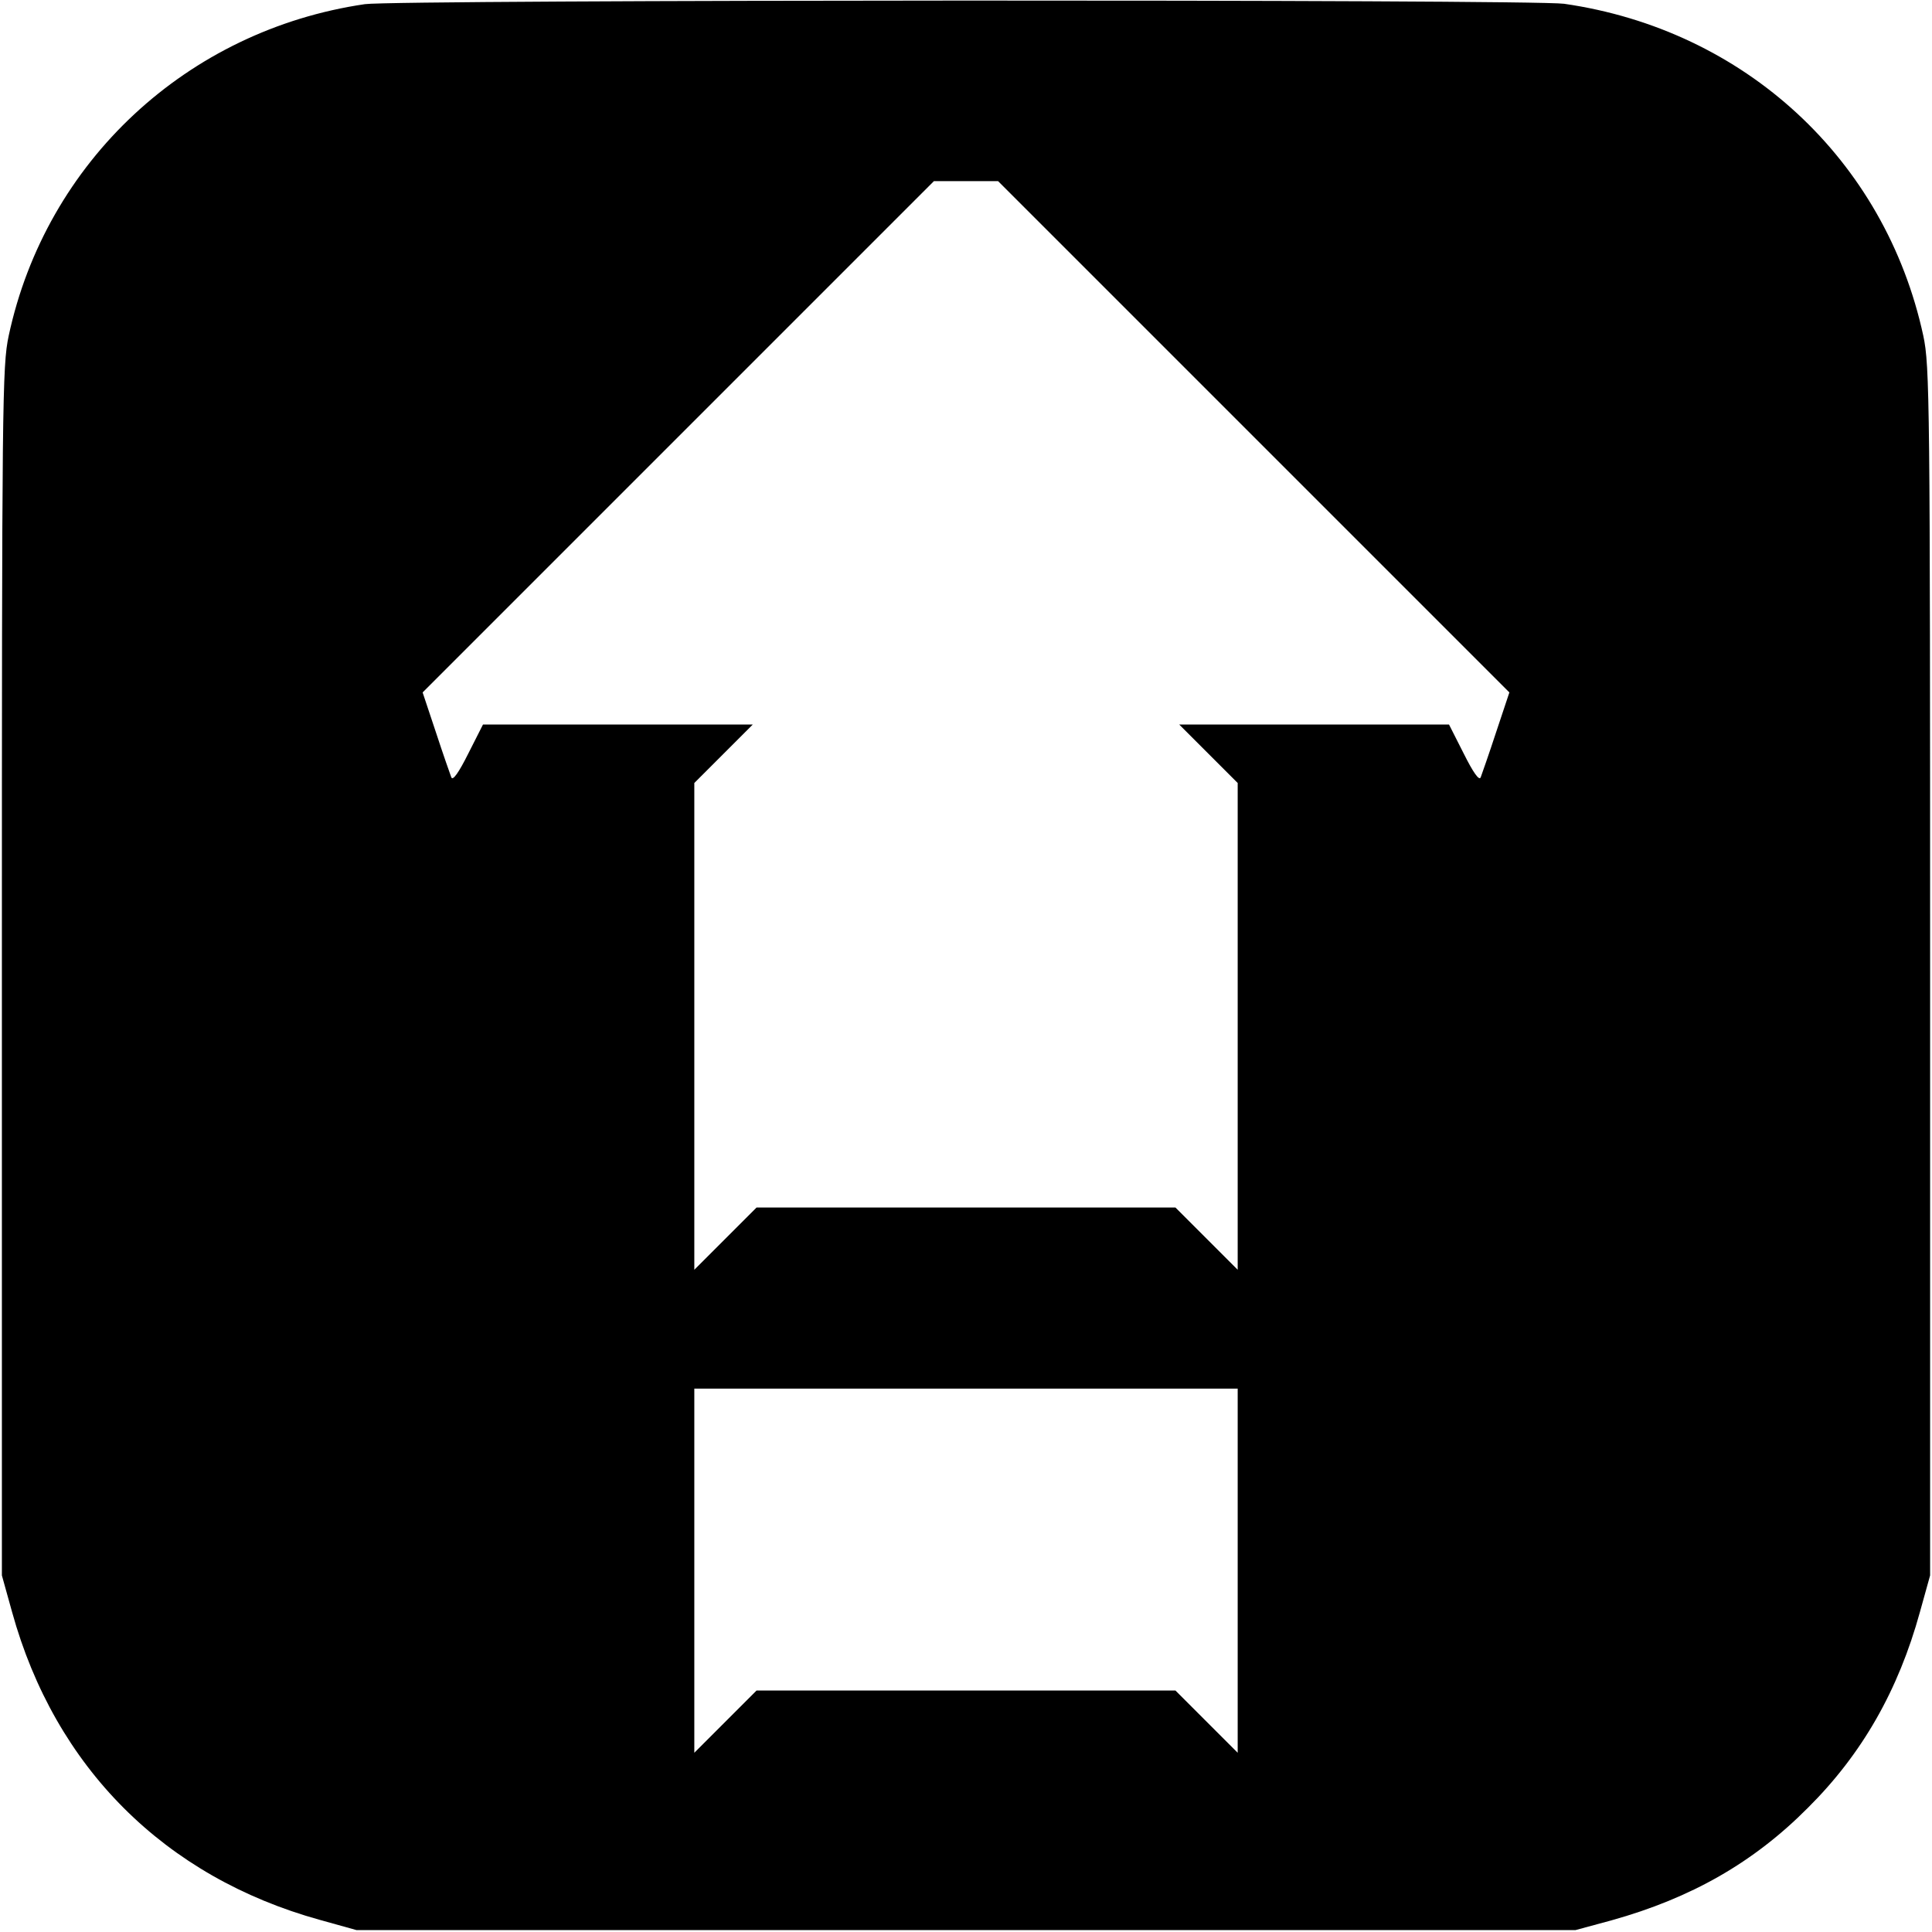
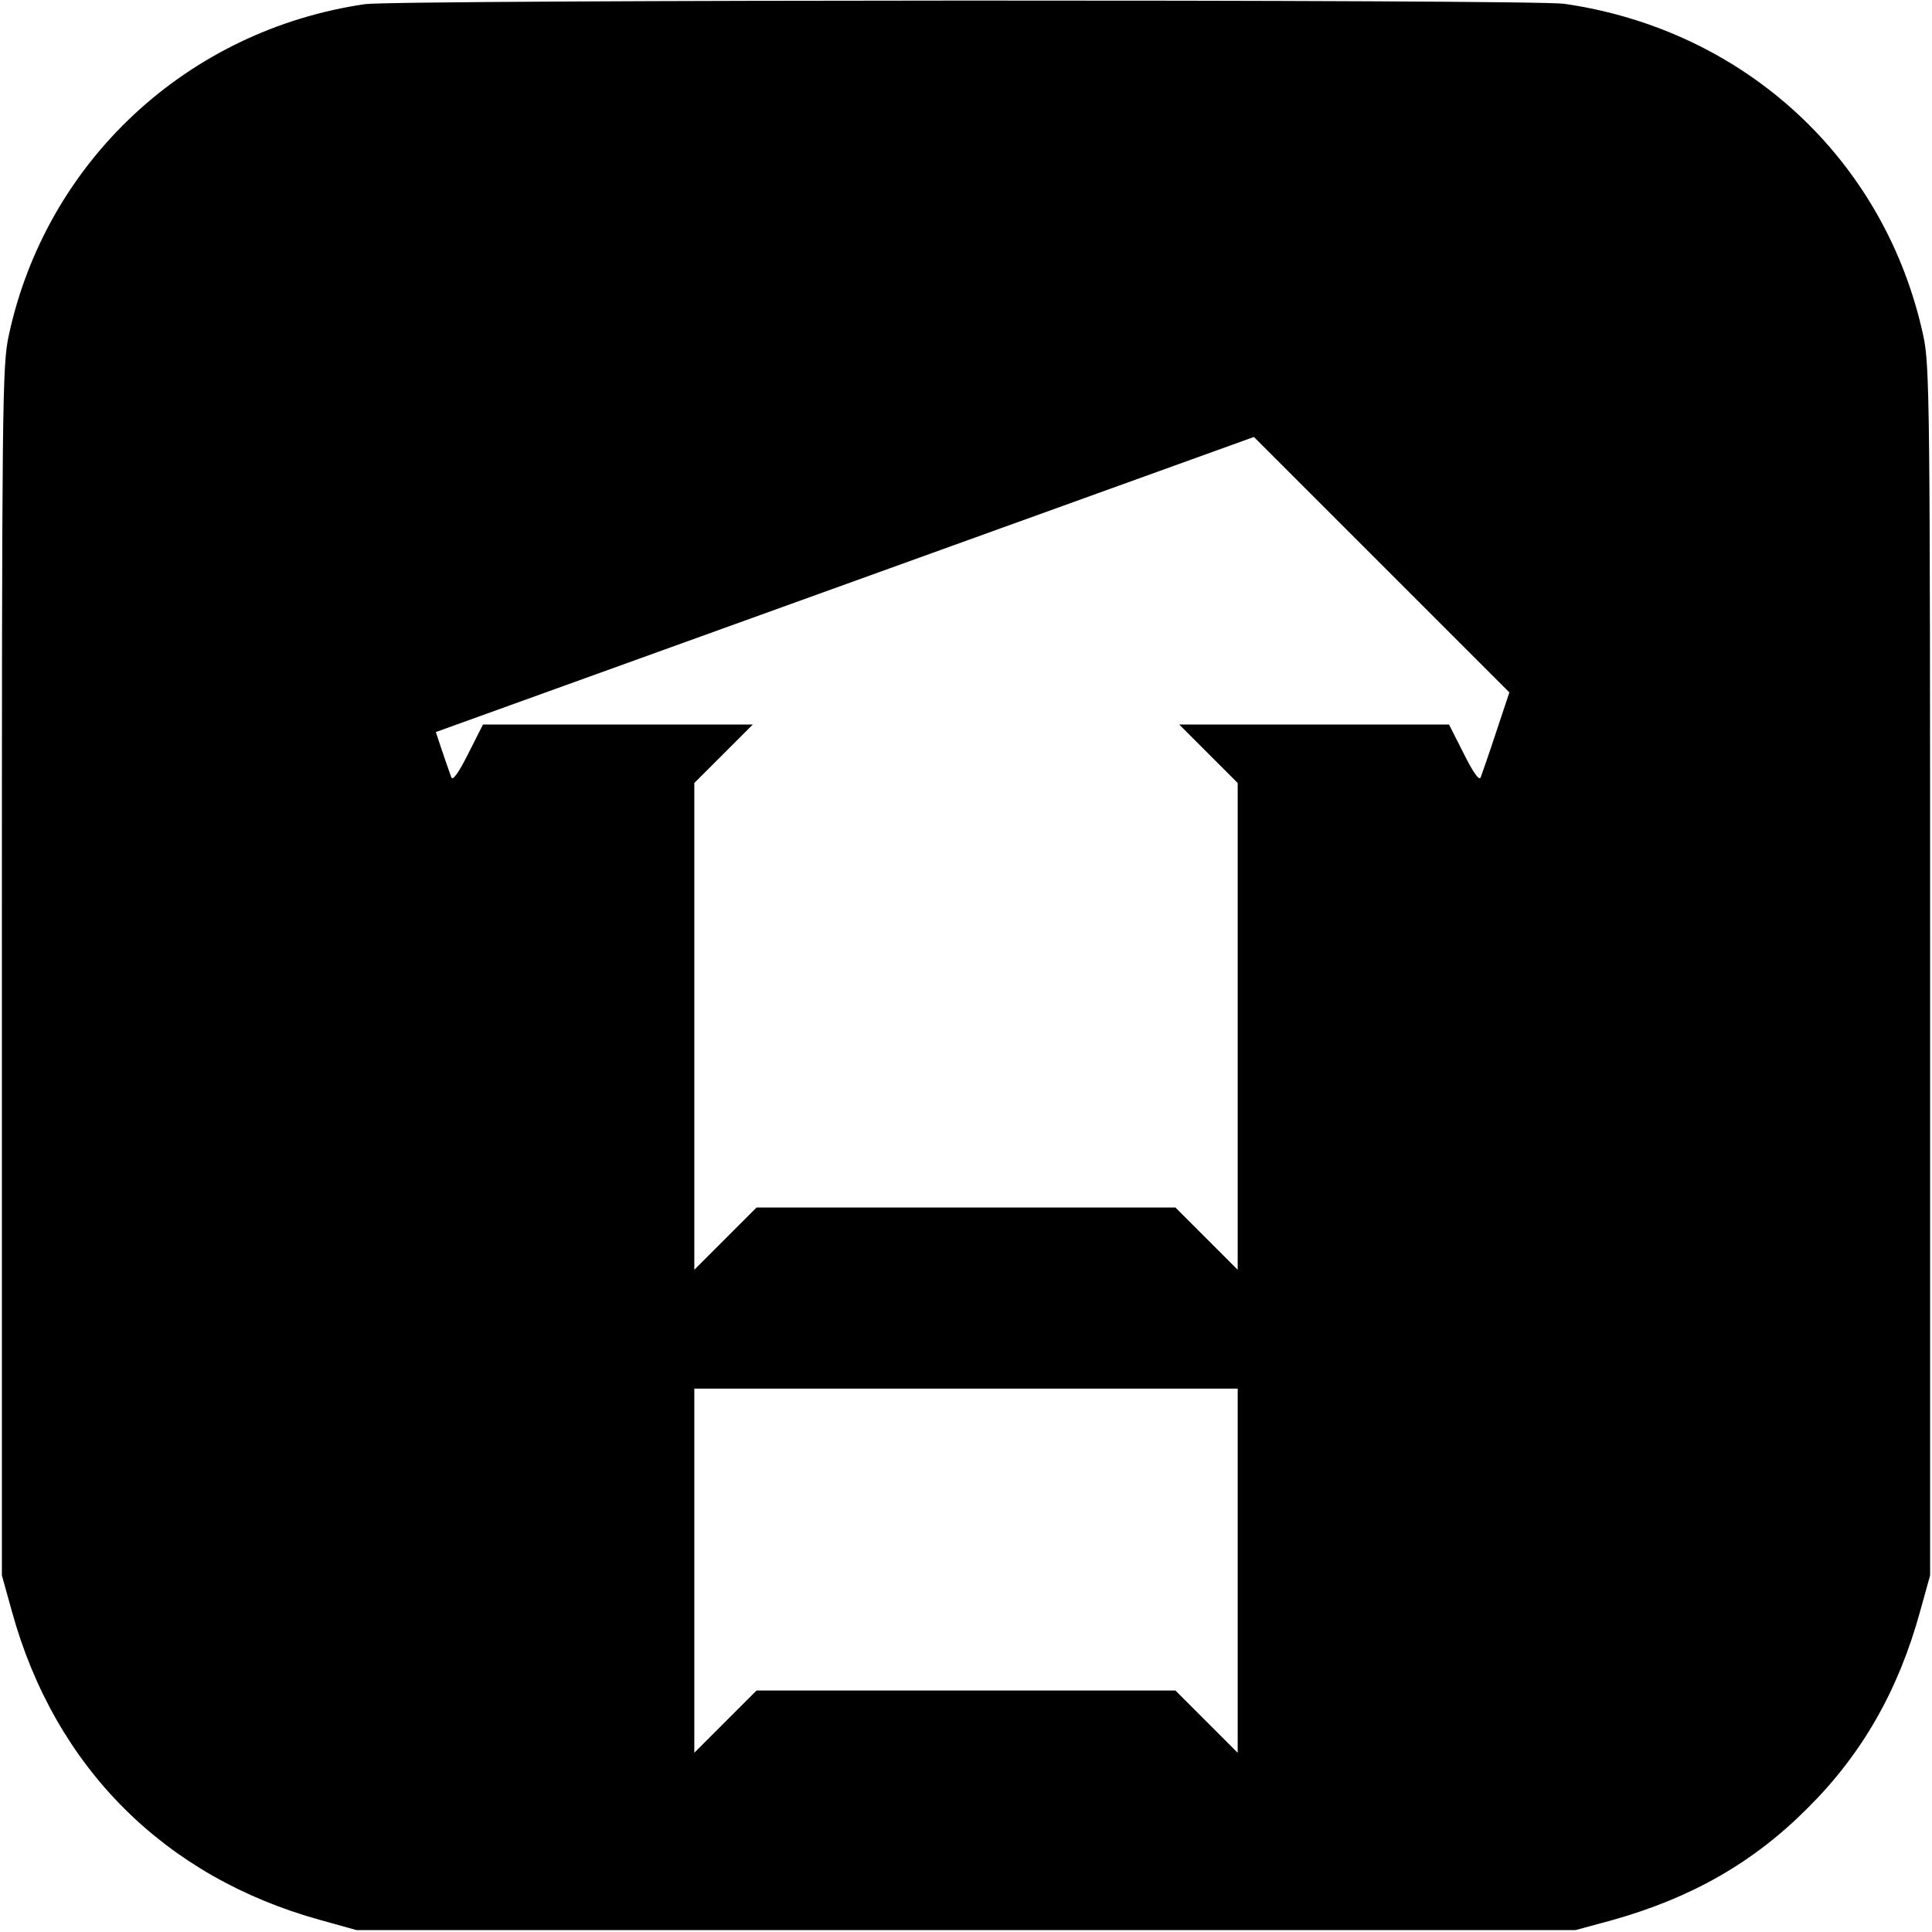
<svg xmlns="http://www.w3.org/2000/svg" version="1.0" width="512pt" height="512pt" viewBox="0 0 512 512" preserveAspectRatio="xMidYMid meet">
  <g transform="translate(0,512) scale(0.1,-0.1)" fill="#000000" stroke="none">
-     <path d="M967 5109 c-471 -69 -845 -417 -944 -879 -17 -80 -18 -174 -18 -1685 l0 -1600 27 -97 c114 -412 404 -702 816 -816 l97 -27 1615 0 1615 0 96 26 c211 59 376 153 520 298 144 143 240 312 297 519 l27 97 0 1600 c0 1513 -1 1605 -18 1685 -101 467 -473 811 -952 880 -87 12 -3093 11 -3178 -1z m2356 -1147 l677 -677 -35 -105 c-19 -58 -38 -112 -41 -120 -4 -10 -20 13 -45 63 l-39 77 -357 0 -358 0 78 -78 77 -77 0 -645 0 -645 -83 83 -82 82 -555 0 -555 0 -82 -82 -83 -83 0 645 0 645 77 77 78 78 -358 0 -357 0 -39 -77 c-25 -50 -41 -73 -45 -63 -3 8 -22 62 -41 120 l-35 105 677 677 678 678 85 0 85 0 678 -678z m-43 -3004 l0 -483 -83 83 -82 82 -555 0 -555 0 -82 -82 -83 -83 0 483 0 482 720 0 720 0 0 -482z" />
+     <path d="M967 5109 c-471 -69 -845 -417 -944 -879 -17 -80 -18 -174 -18 -1685 l0 -1600 27 -97 c114 -412 404 -702 816 -816 l97 -27 1615 0 1615 0 96 26 c211 59 376 153 520 298 144 143 240 312 297 519 l27 97 0 1600 c0 1513 -1 1605 -18 1685 -101 467 -473 811 -952 880 -87 12 -3093 11 -3178 -1z m2356 -1147 l677 -677 -35 -105 c-19 -58 -38 -112 -41 -120 -4 -10 -20 13 -45 63 l-39 77 -357 0 -358 0 78 -78 77 -77 0 -645 0 -645 -83 83 -82 82 -555 0 -555 0 -82 -82 -83 -83 0 645 0 645 77 77 78 78 -358 0 -357 0 -39 -77 c-25 -50 -41 -73 -45 -63 -3 8 -22 62 -41 120 z m-43 -3004 l0 -483 -83 83 -82 82 -555 0 -555 0 -82 -82 -83 -83 0 483 0 482 720 0 720 0 0 -482z" />
  </g>
</svg>